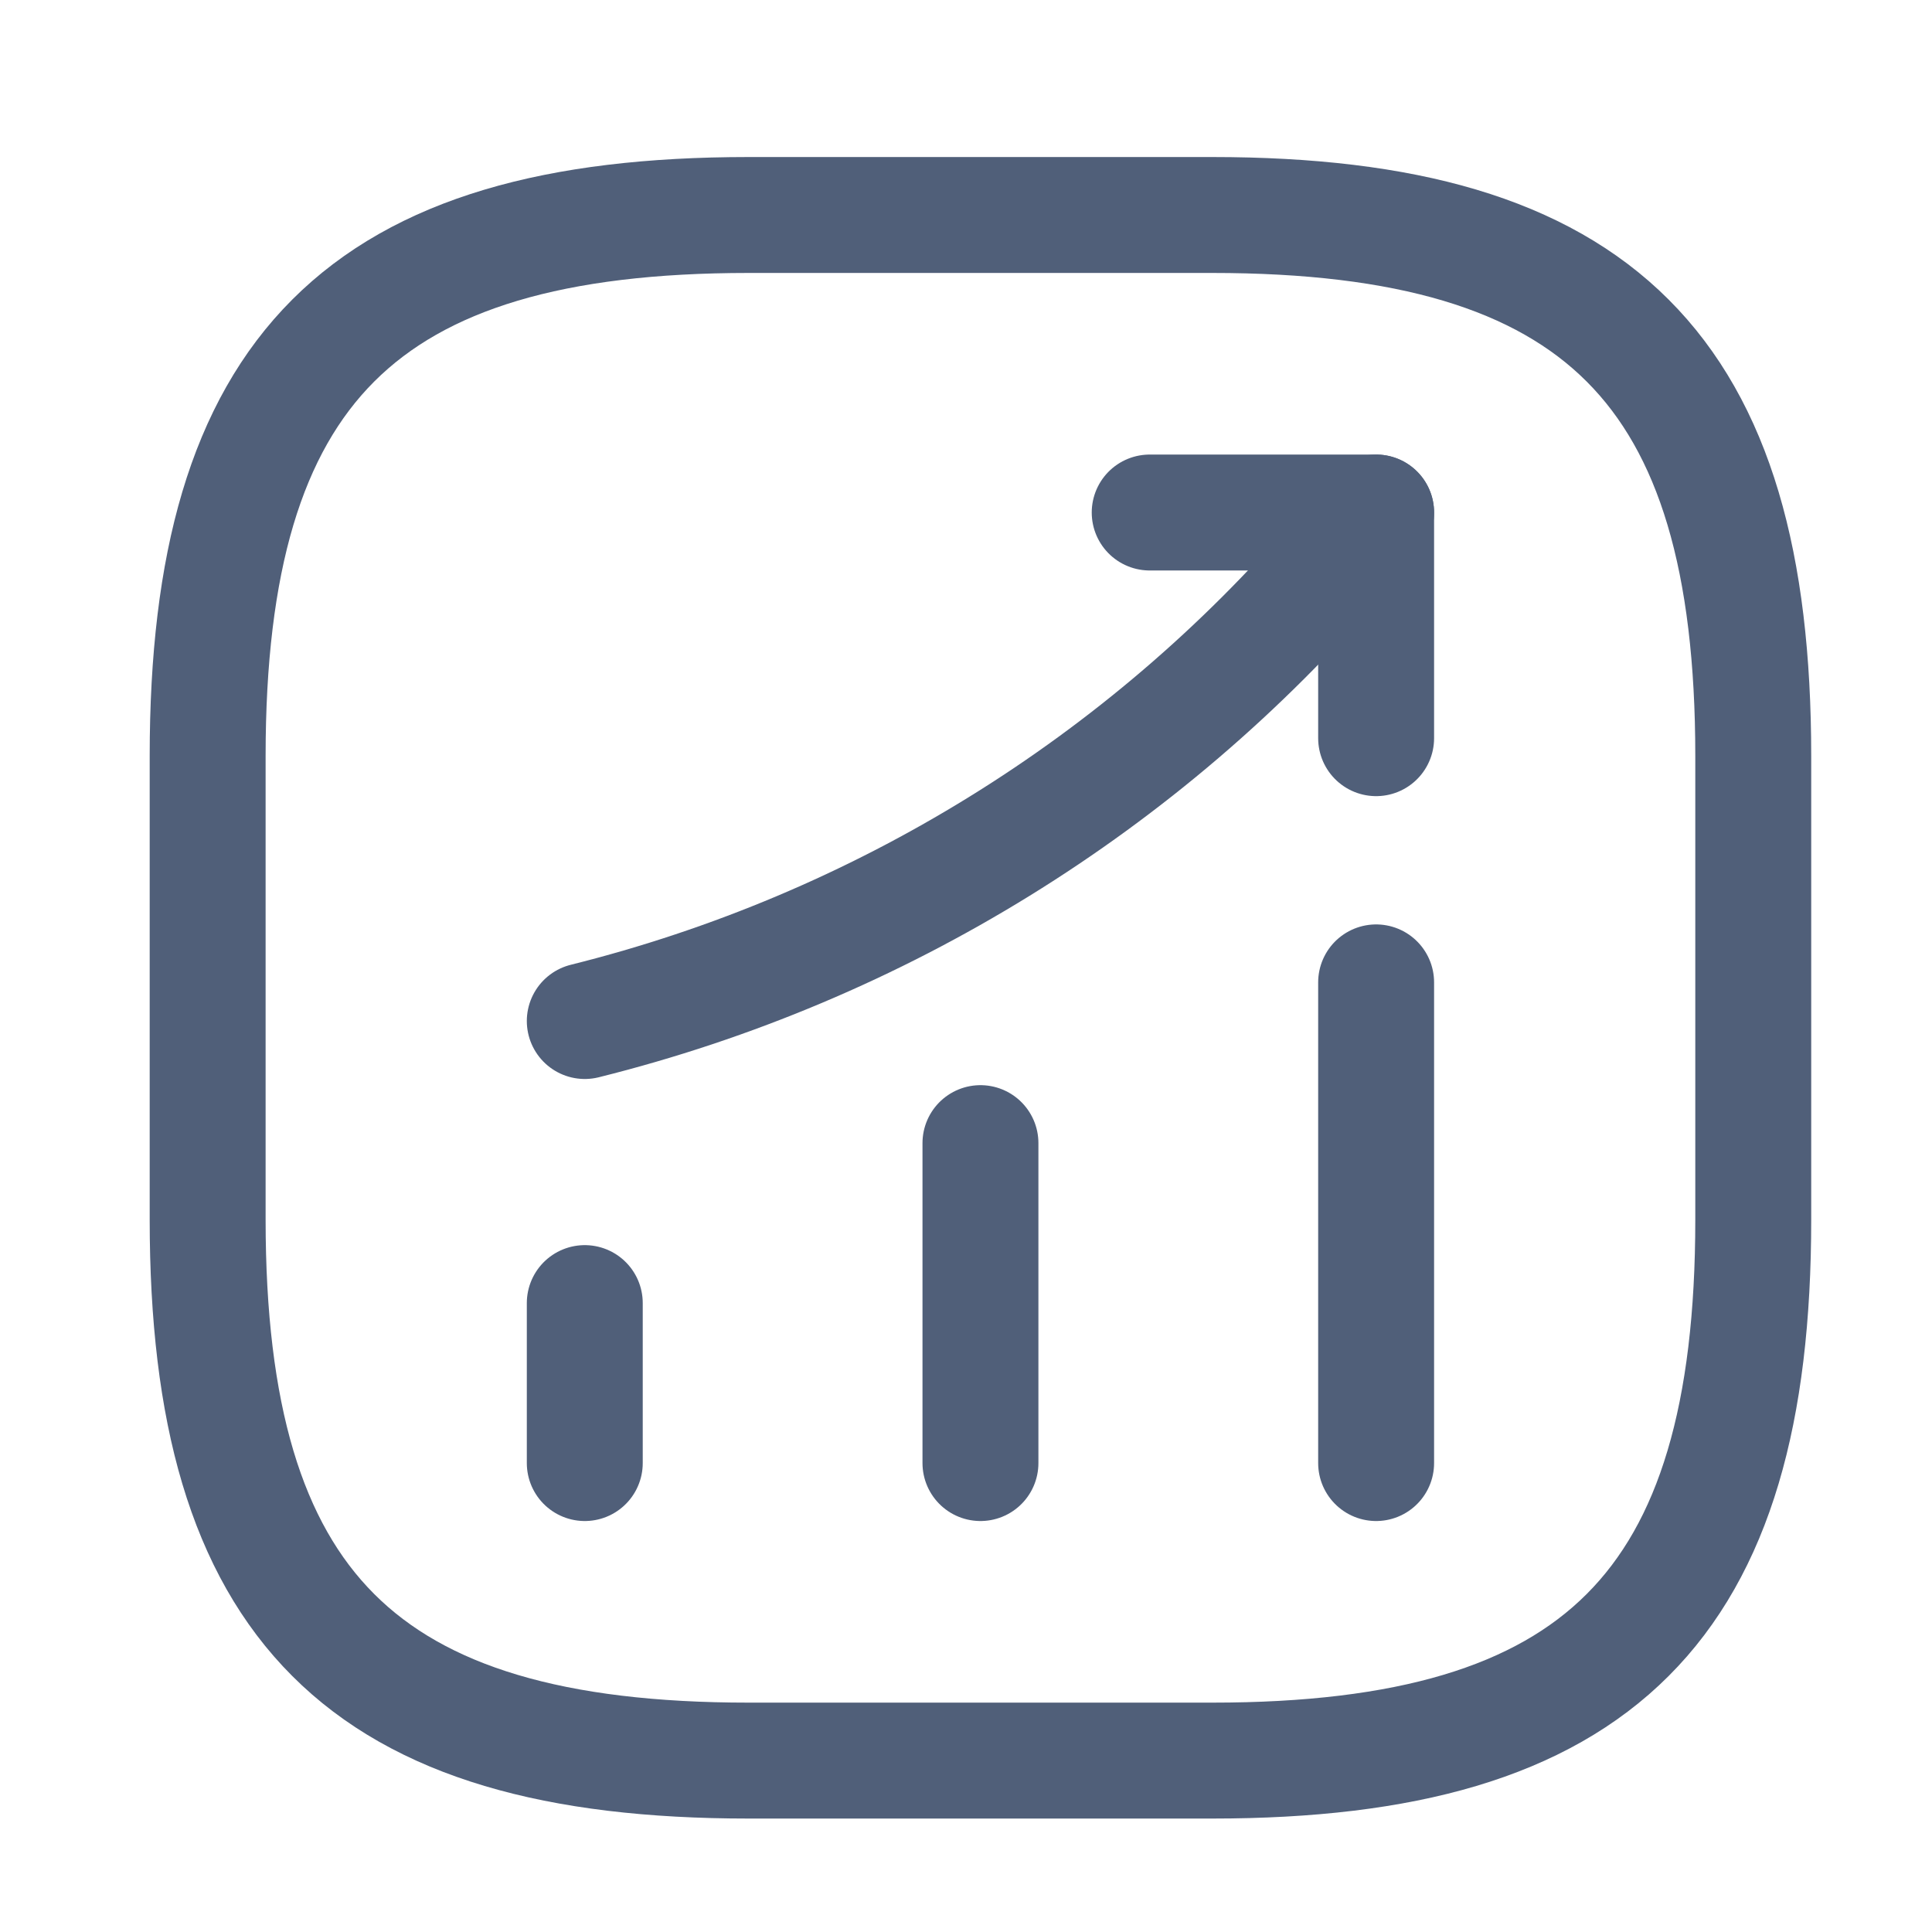
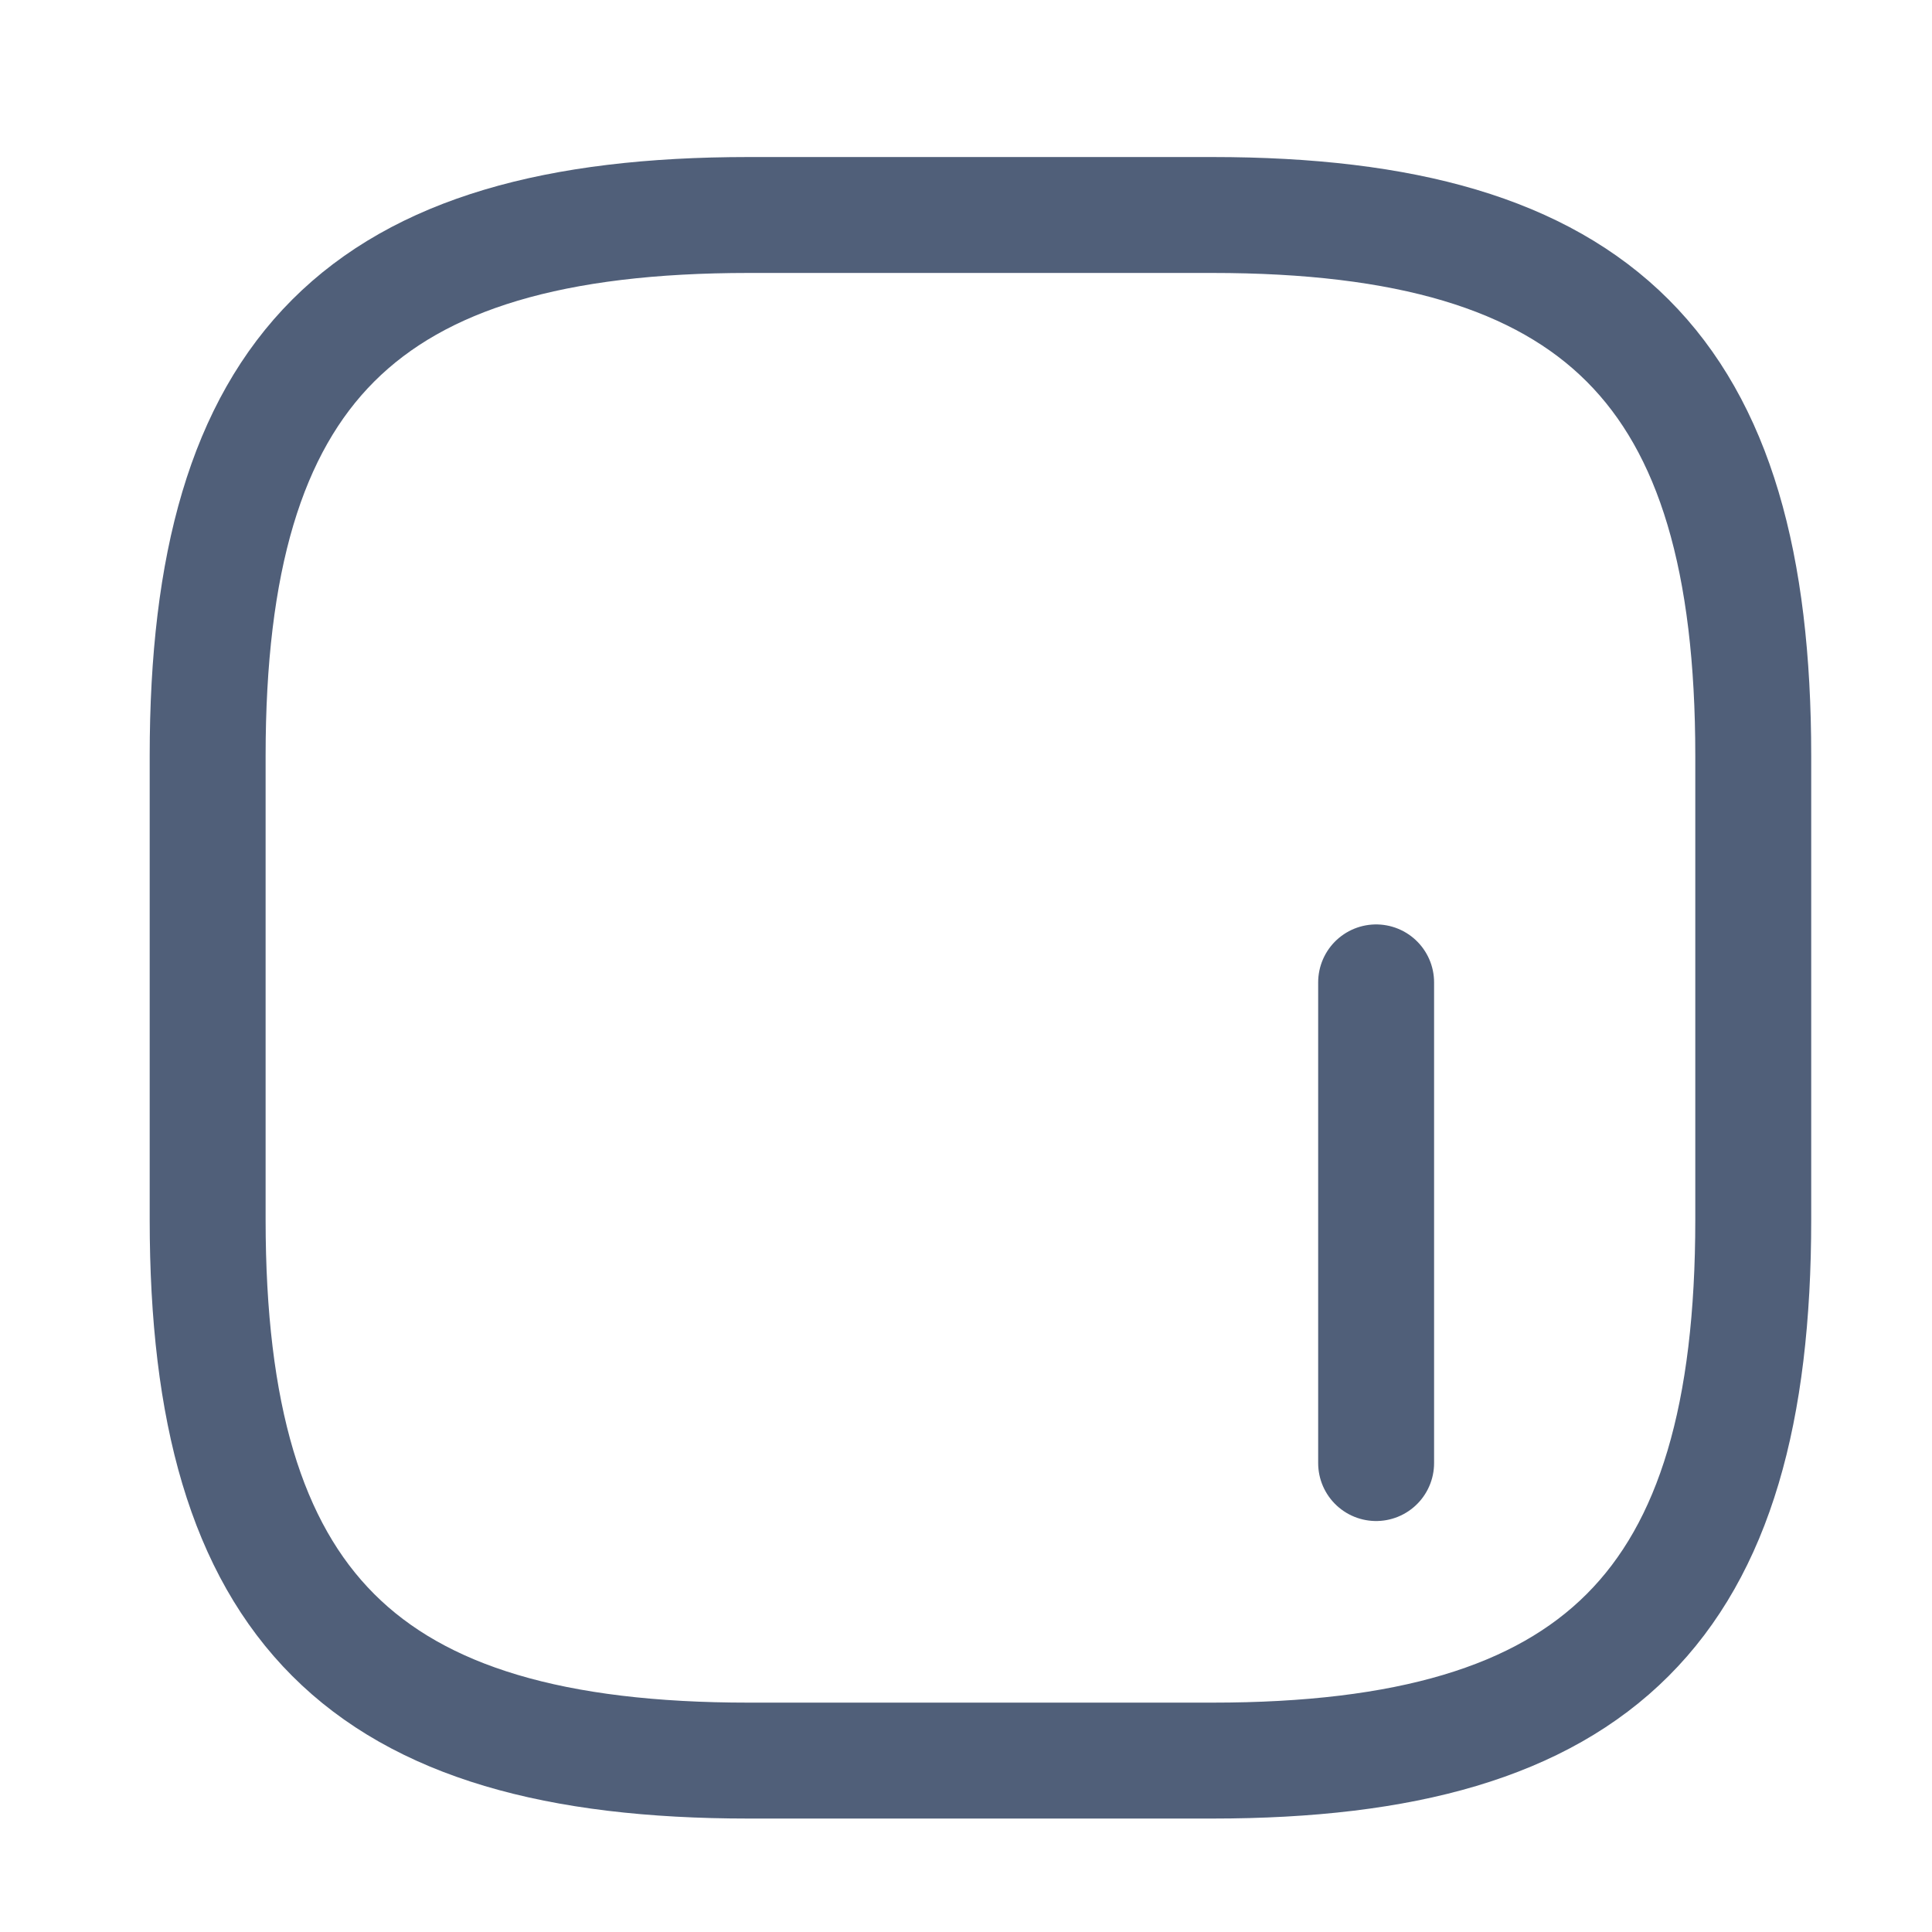
<svg xmlns="http://www.w3.org/2000/svg" width="25" height="25" viewBox="0 0 25 25" fill="none">
-   <path d="M7.567 18.932V16.862" stroke="#505F79" stroke-width="1.5" stroke-linecap="round" />
-   <path d="M12.687 18.932V14.792" stroke="#505F79" stroke-width="1.5" stroke-linecap="round" />
  <path d="M17.807 18.932V12.712" stroke="#505F79" stroke-width="1.5" stroke-linecap="round" />
-   <path d="M17.807 6.632L17.347 7.172C14.797 10.152 11.377 12.262 7.567 13.212" stroke="#505F79" stroke-width="1.5" stroke-linecap="round" />
-   <path d="M14.877 6.632H17.807V9.552" stroke="#505F79" stroke-width="1.5" stroke-linecap="round" stroke-linejoin="round" />
  <path d="M9.687 22.782H15.687C20.687 22.782 22.687 20.782 22.687 15.782V9.782C22.687 4.782 20.687 2.782 15.687 2.782H9.687C4.687 2.782 2.687 4.782 2.687 9.782V15.782C2.687 20.782 4.687 22.782 9.687 22.782Z" stroke="#505F79" stroke-width="1.5" stroke-linecap="round" stroke-linejoin="round" />
</svg>